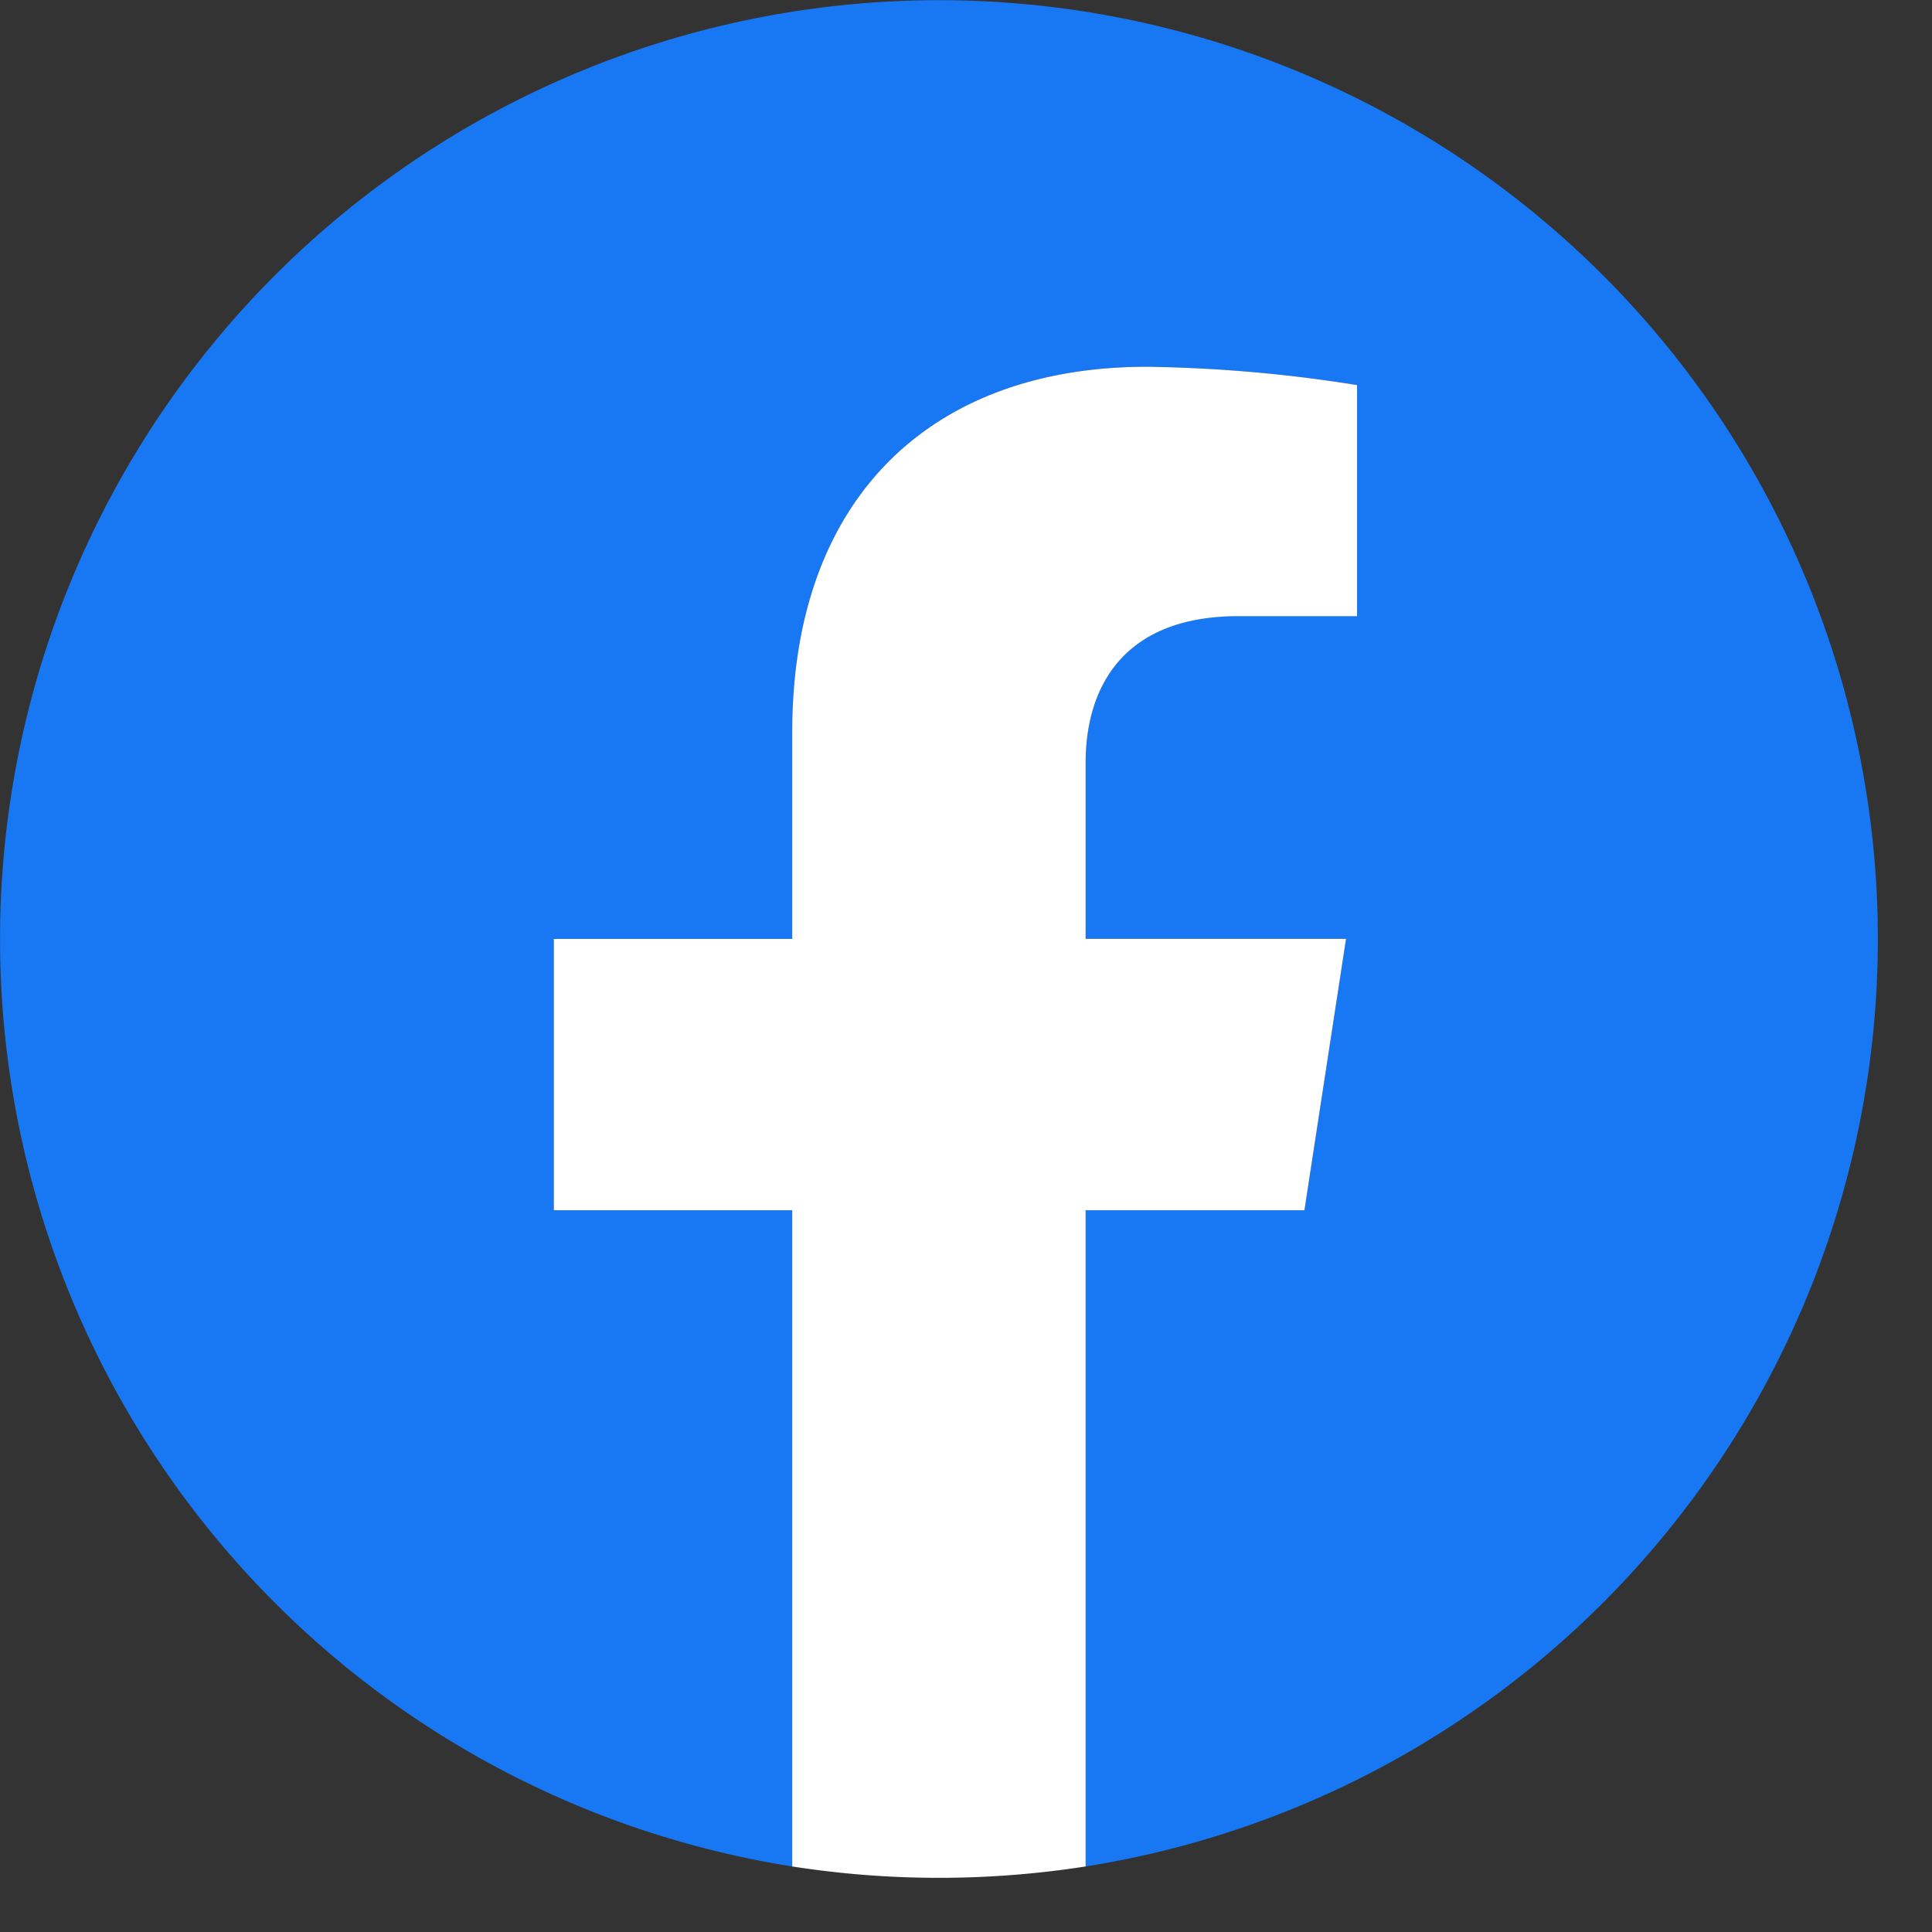
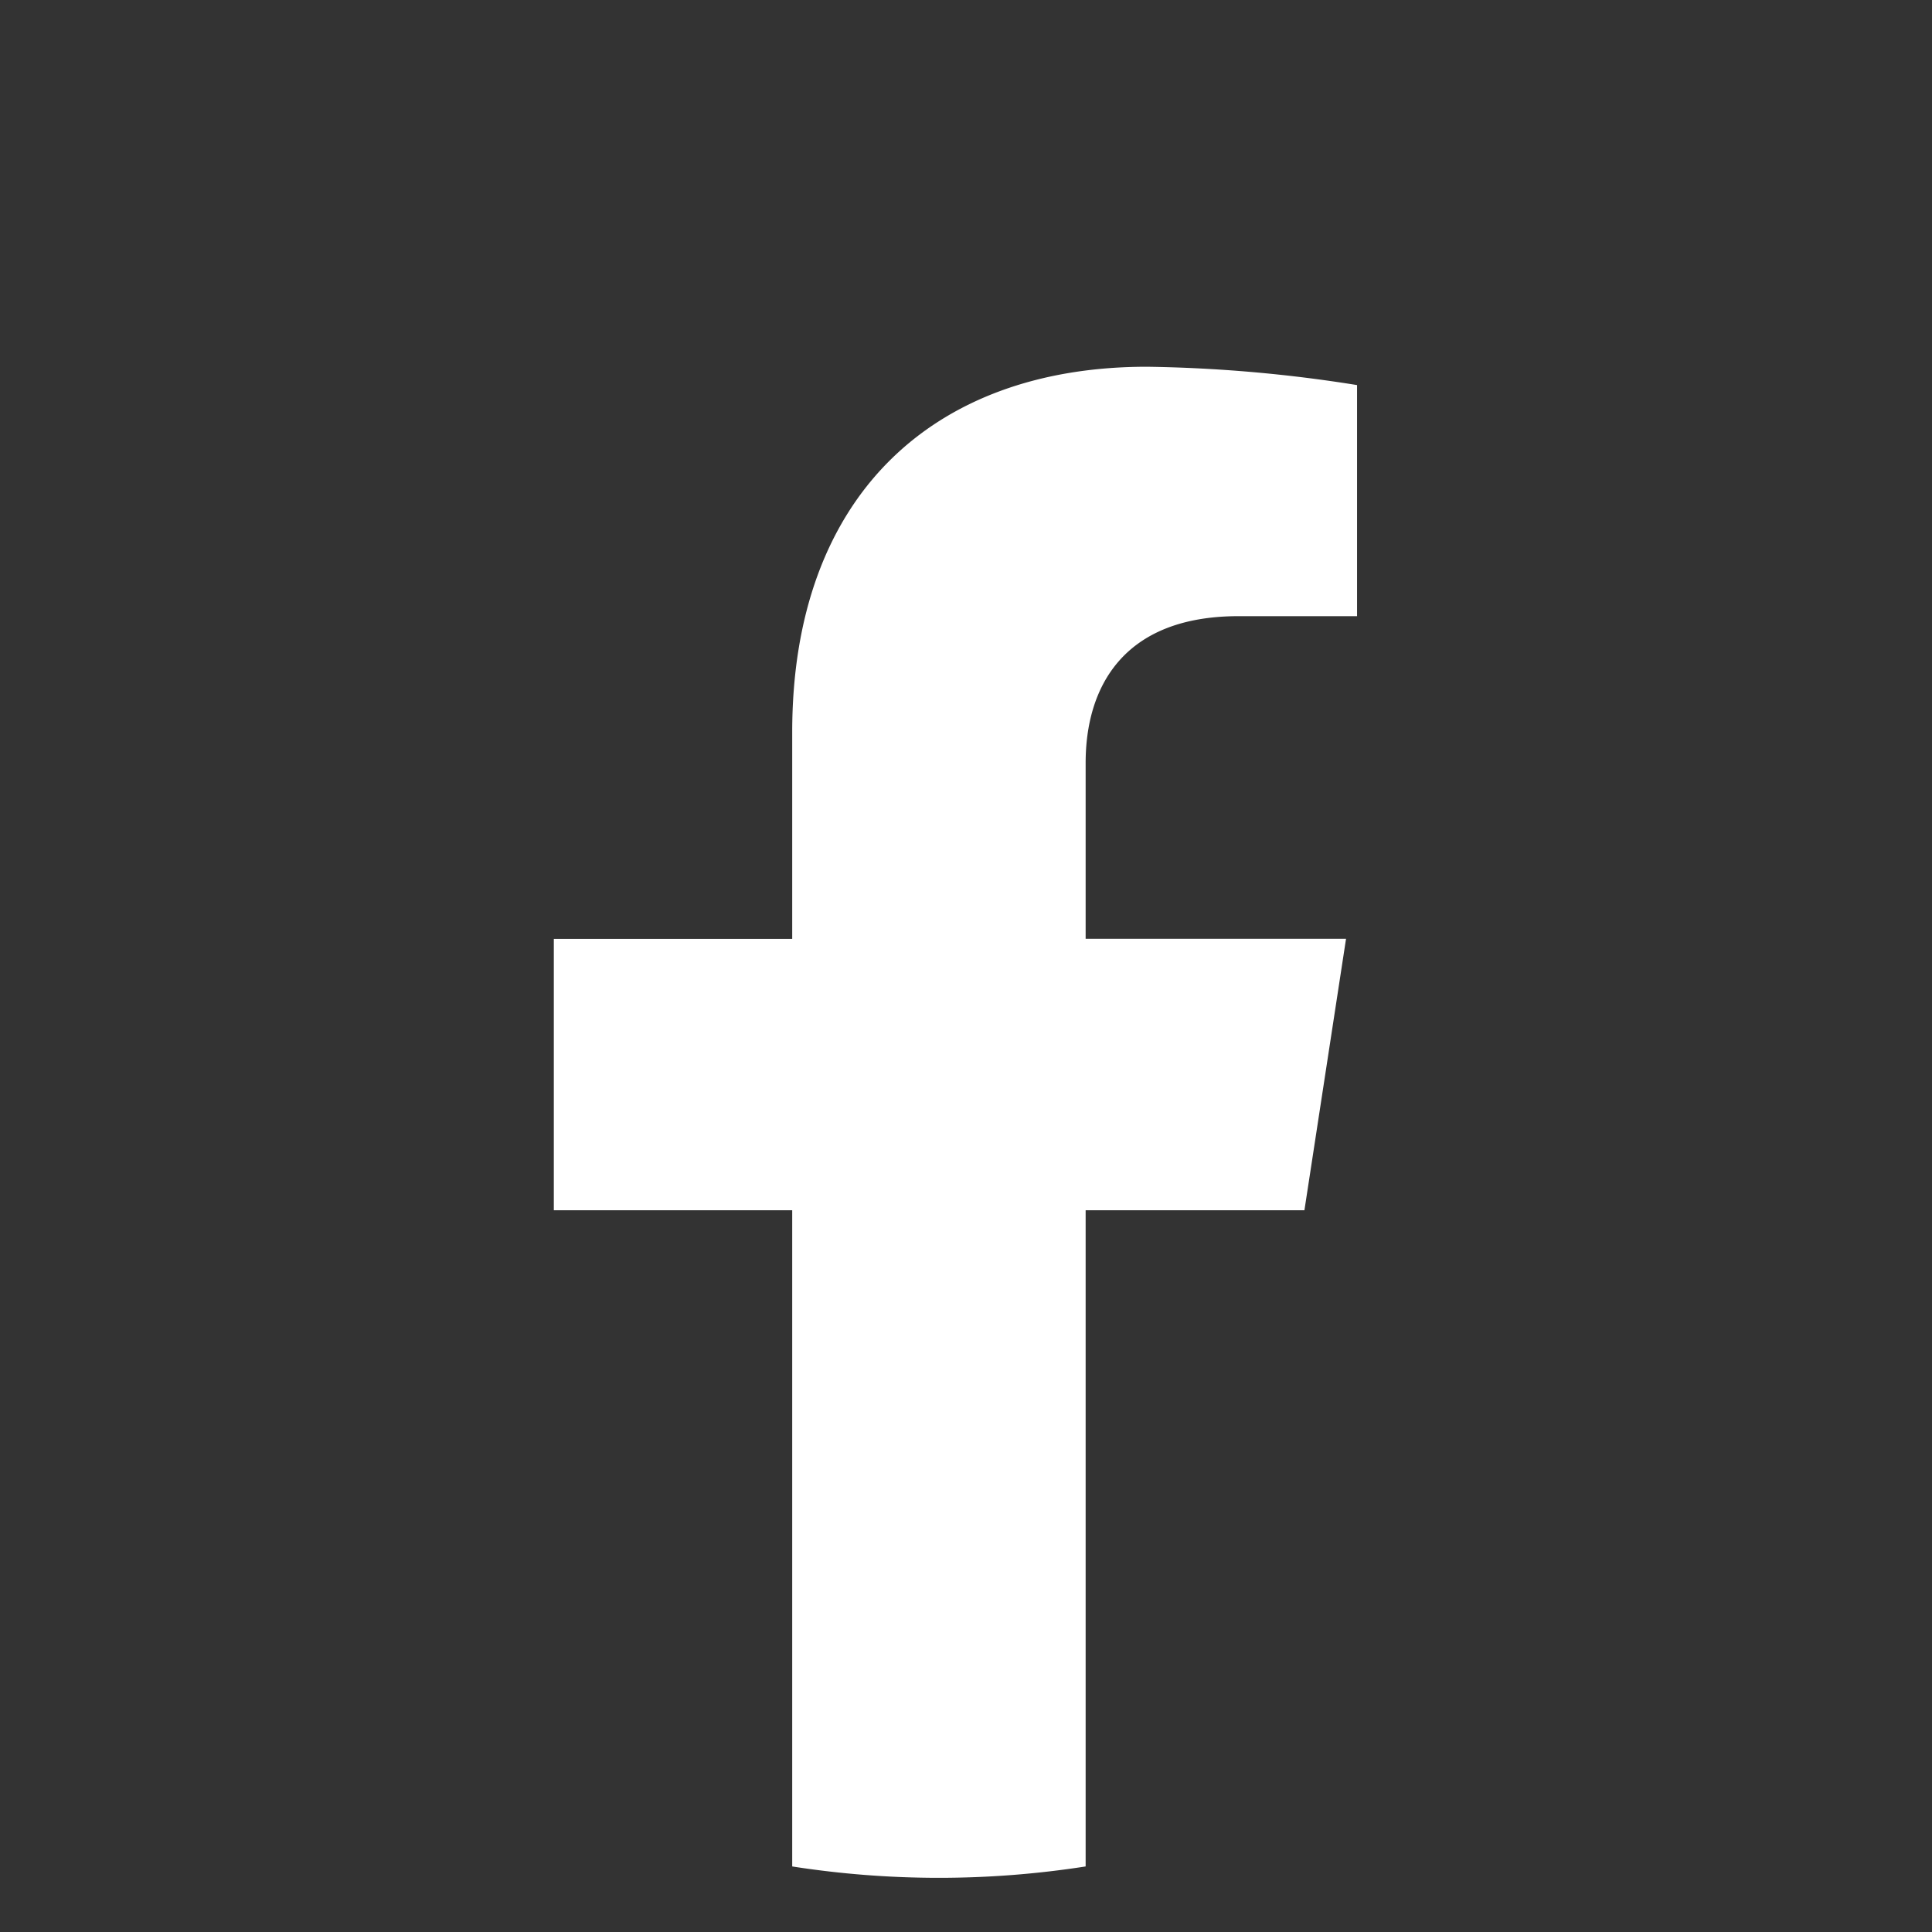
<svg xmlns="http://www.w3.org/2000/svg" id="footer-facebook" width="41" height="41" viewBox="0 0 41 41">
  <rect x="0" y="0" width="41" height="41" fill="#333333" stroke="none" />
  <g id="Facebook">
-     <path id="Path" d="M39.851,19.925A19.925,19.925,0,1,0,16.812,39.609V25.685H11.753v-5.76h5.059v-4.39c0-4.993,2.973-7.752,7.526-7.752a30.645,30.645,0,0,1,4.46.389v4.9H26.284c-2.475,0-3.246,1.537-3.246,3.113v3.736h5.526l-.883,5.76H23.039V39.609A19.928,19.928,0,0,0,39.851,19.925Z" fill="#1877f2" />
    <path id="Path-2" data-name="Path" d="M15.929,17.9l.883-5.76H11.286V8.406c0-1.576.771-3.113,3.246-3.113h2.514V.389A30.645,30.645,0,0,0,12.586,0C8.032,0,5.059,2.759,5.059,7.752v4.39H0V17.9H5.059V31.826a20.209,20.209,0,0,0,6.227,0V17.9Z" transform="translate(11.753 7.783)" fill="#fff" />
  </g>
</svg>